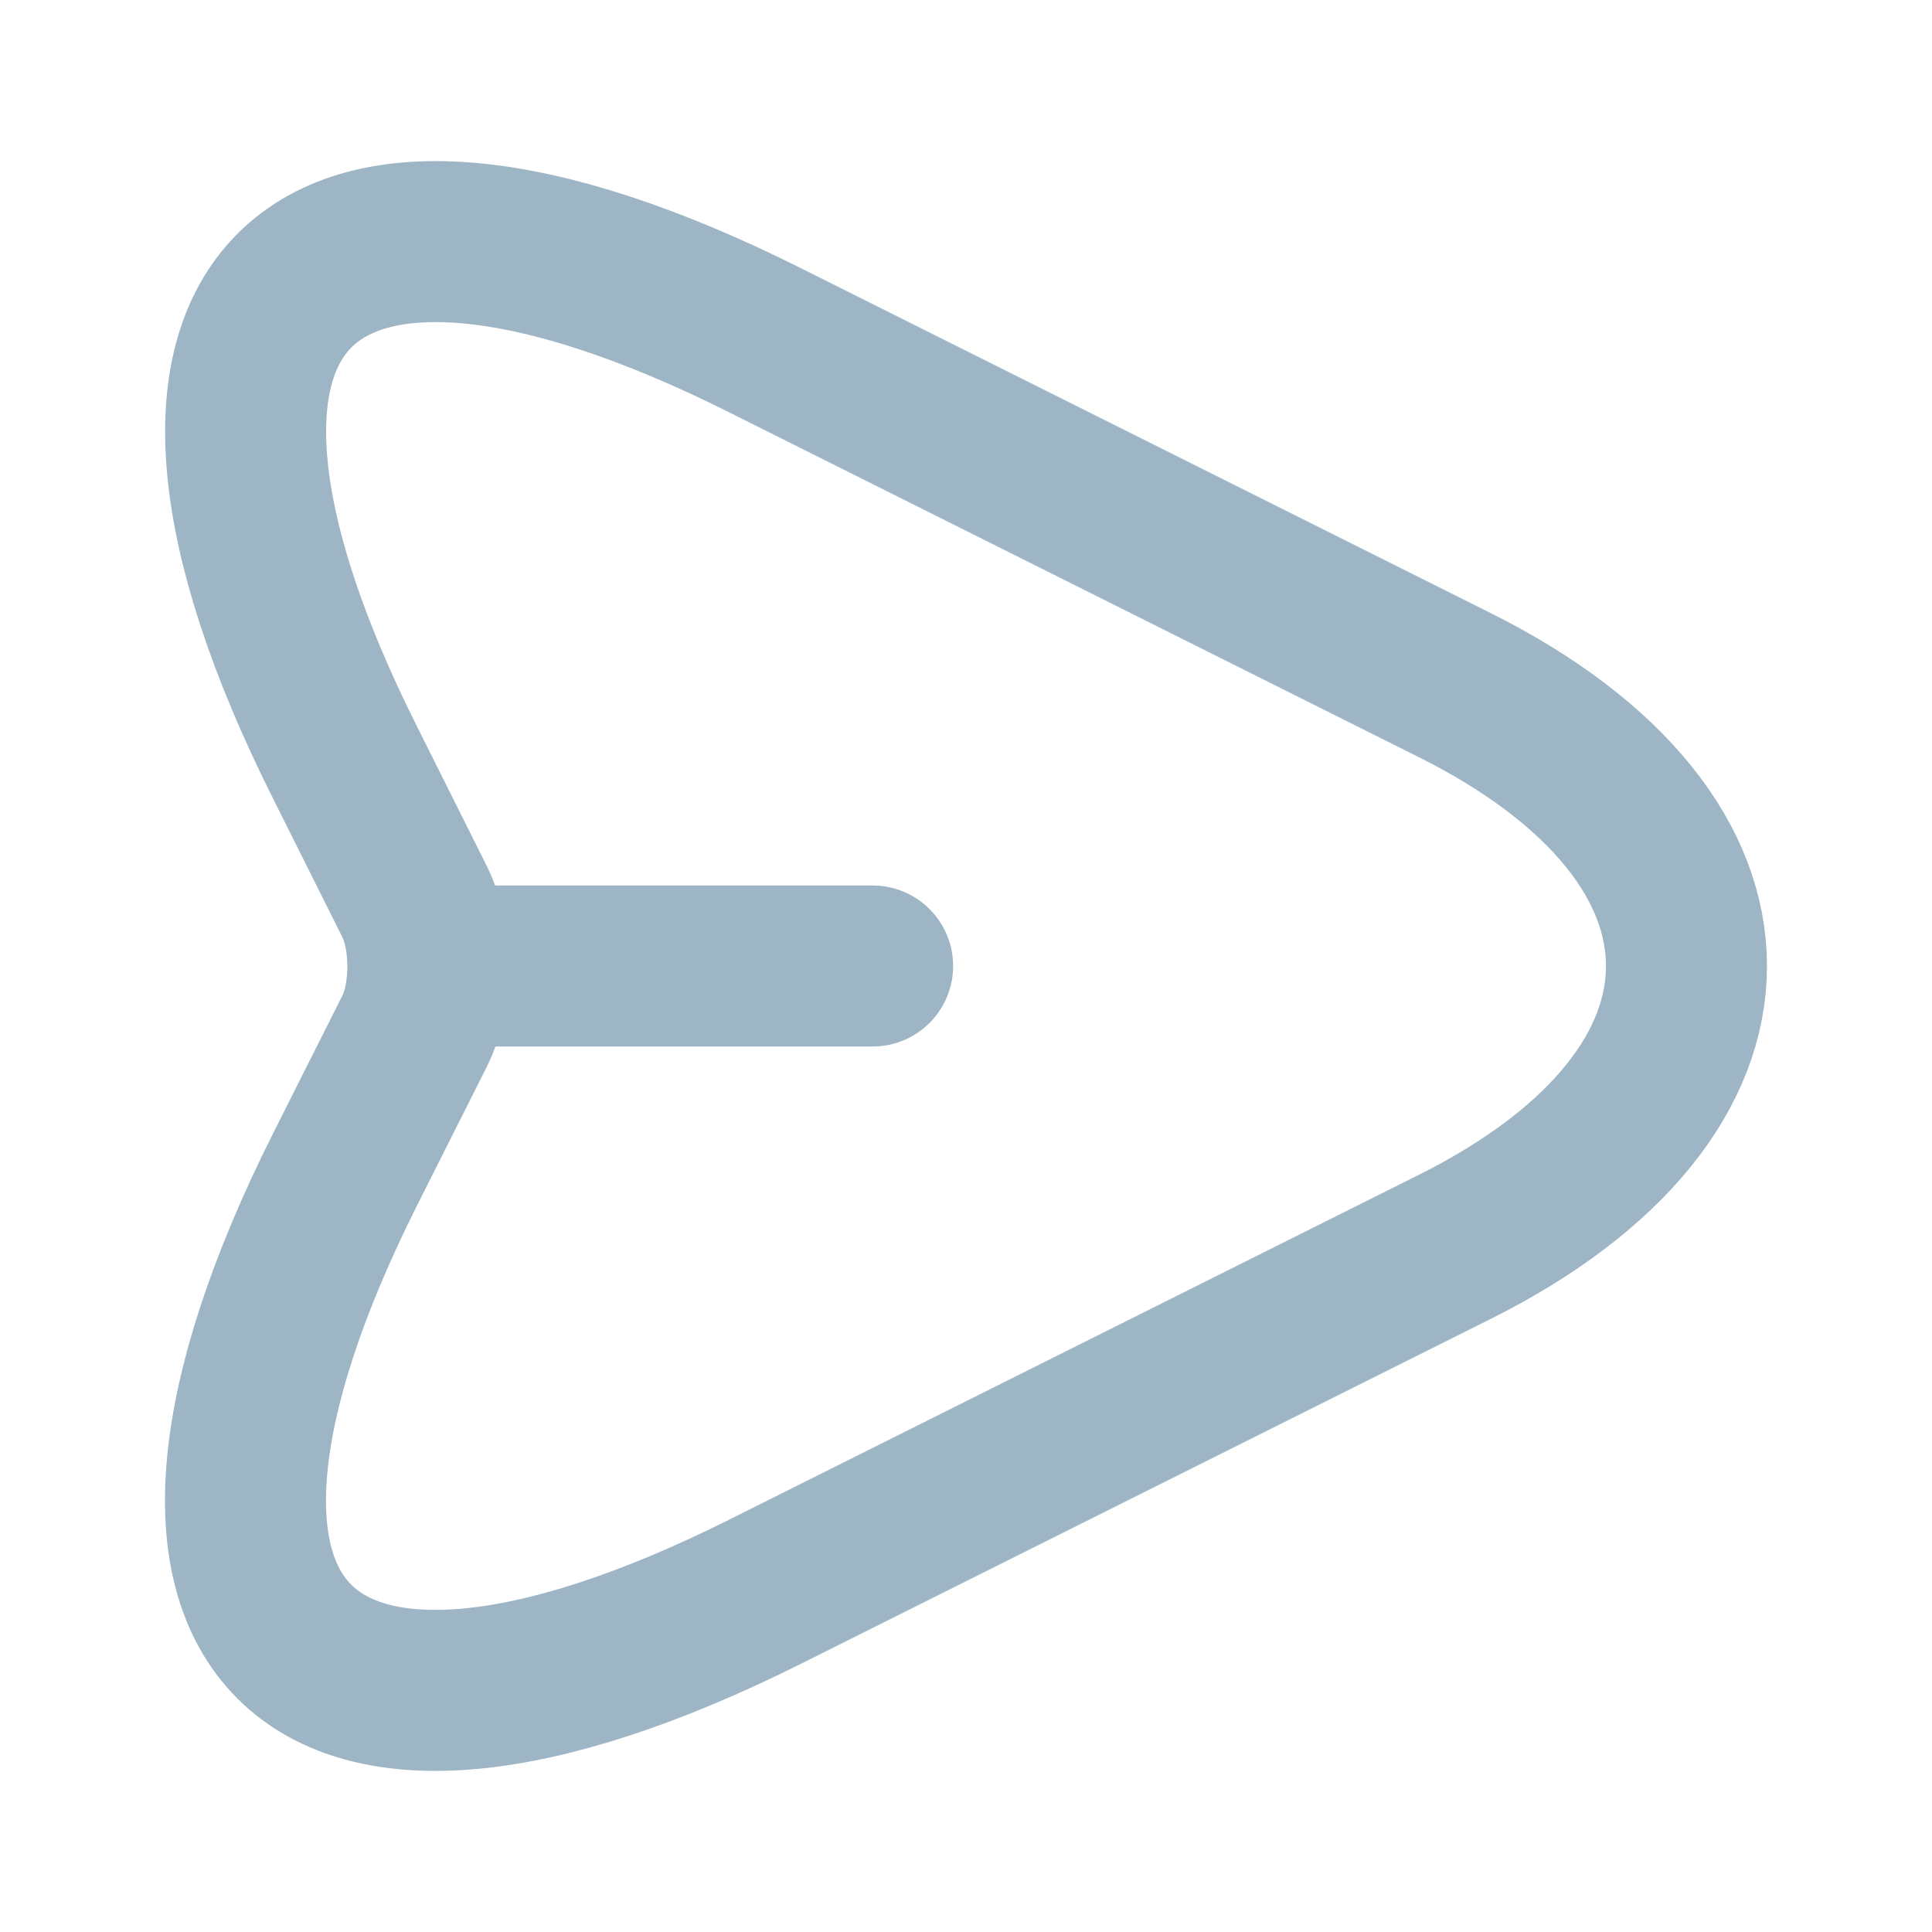
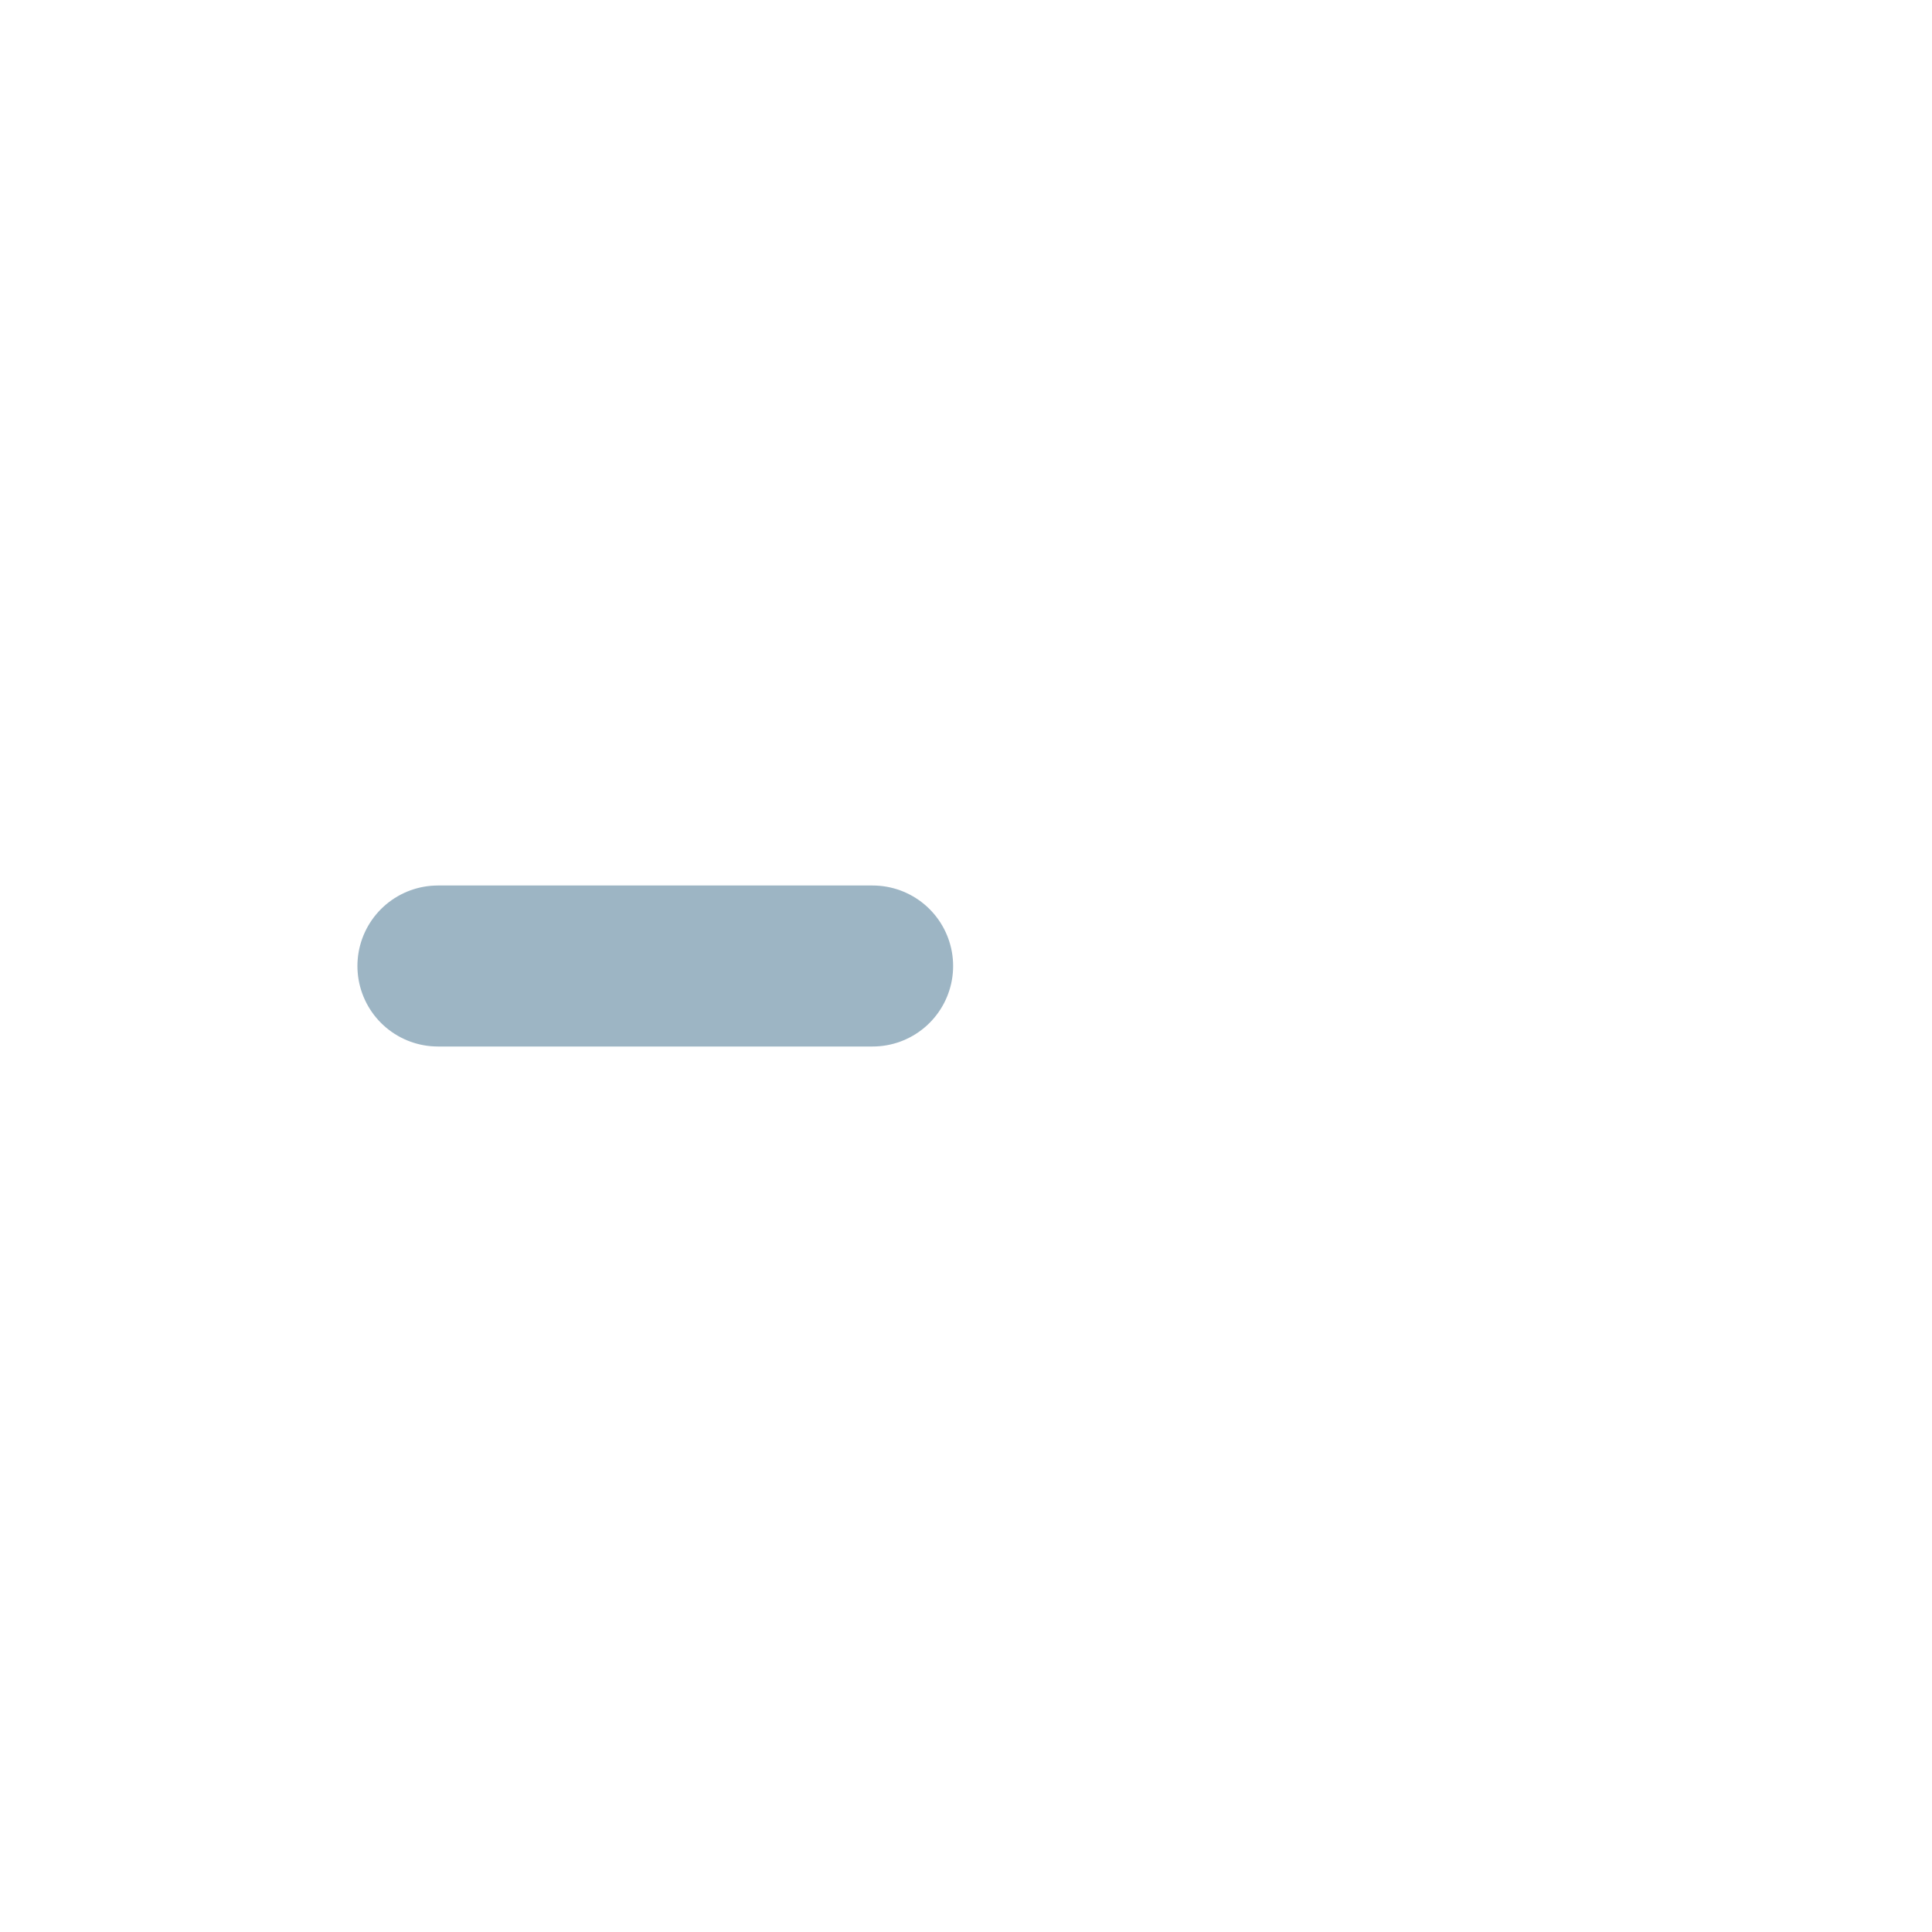
<svg xmlns="http://www.w3.org/2000/svg" width="12" height="12" viewBox="0 0 12 12" fill="none">
-   <path d="M4.755 2.115L9.035 4.255C10.955 5.215 10.955 6.785 9.035 7.745L4.755 9.885C1.875 11.325 0.7 10.145 2.14 7.27L2.575 6.405C2.685 6.185 2.685 5.82 2.575 5.6L2.14 4.73C0.7 1.855 1.88 0.675 4.755 2.115Z" stroke="#9DB5C4" stroke-linecap="round" stroke-linejoin="round" />
  <path d="M2.72 6H5.42" stroke="#9DB5C4" stroke-linecap="round" stroke-linejoin="round" />
</svg>